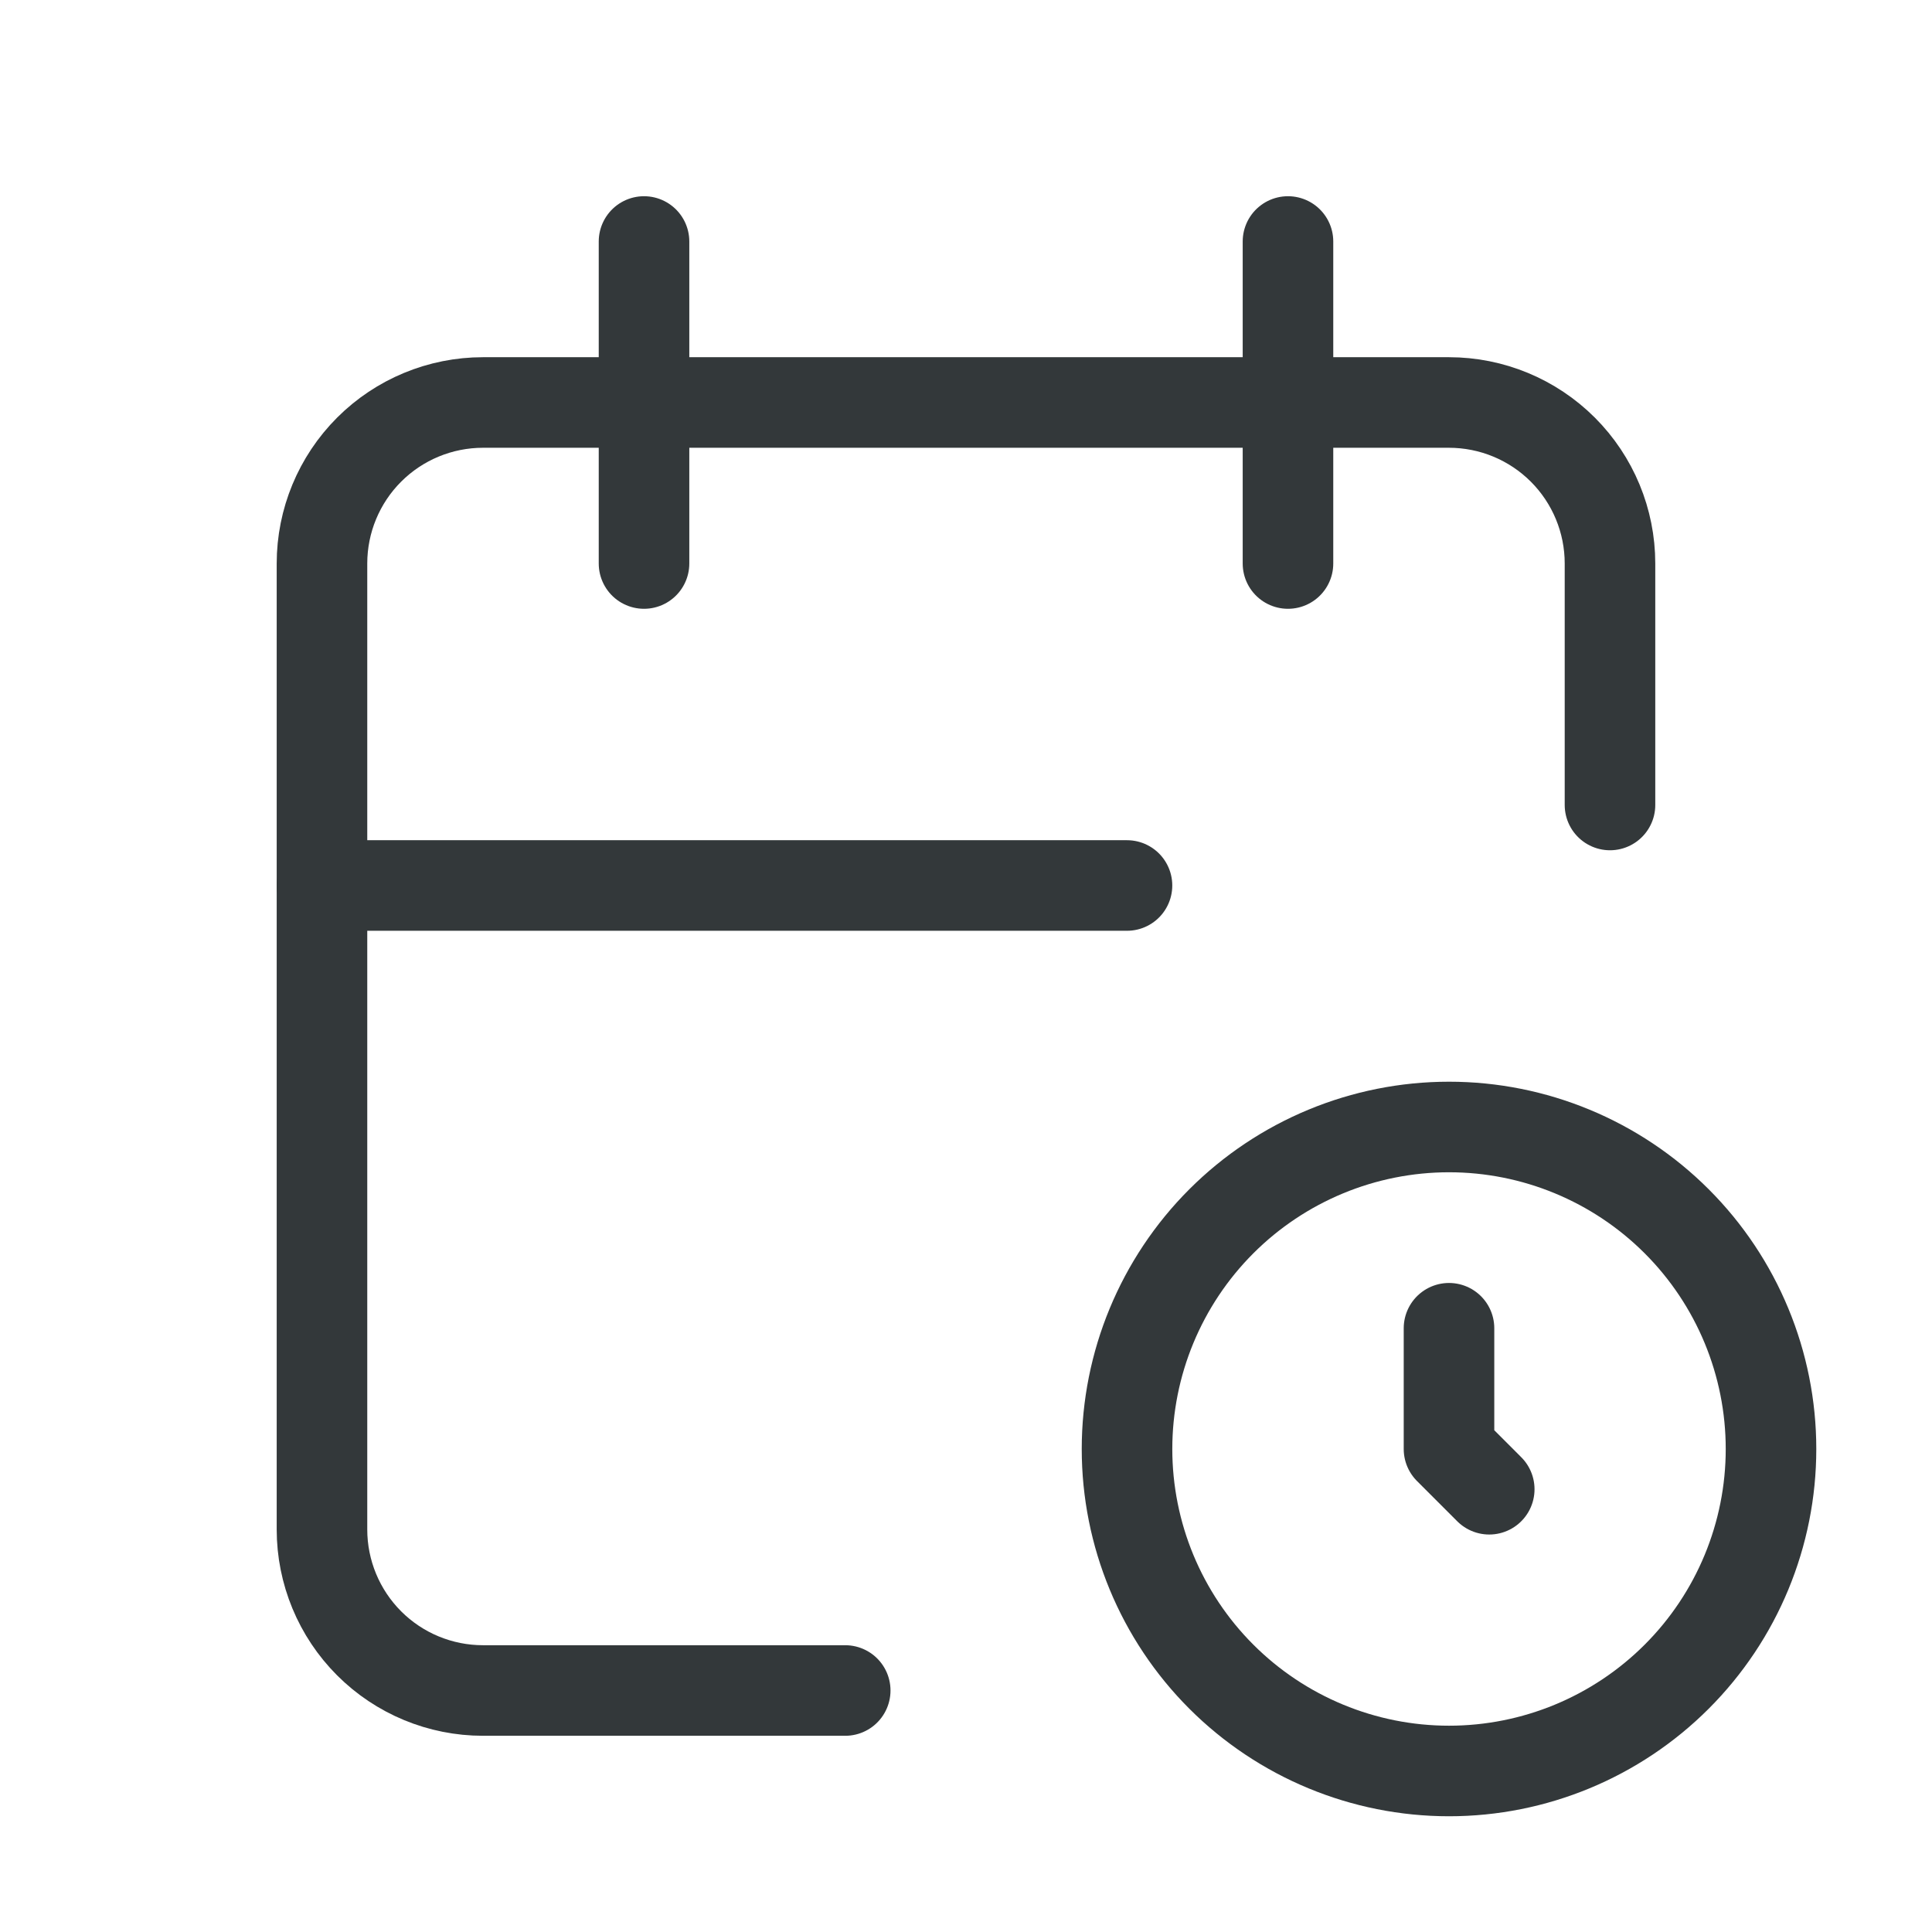
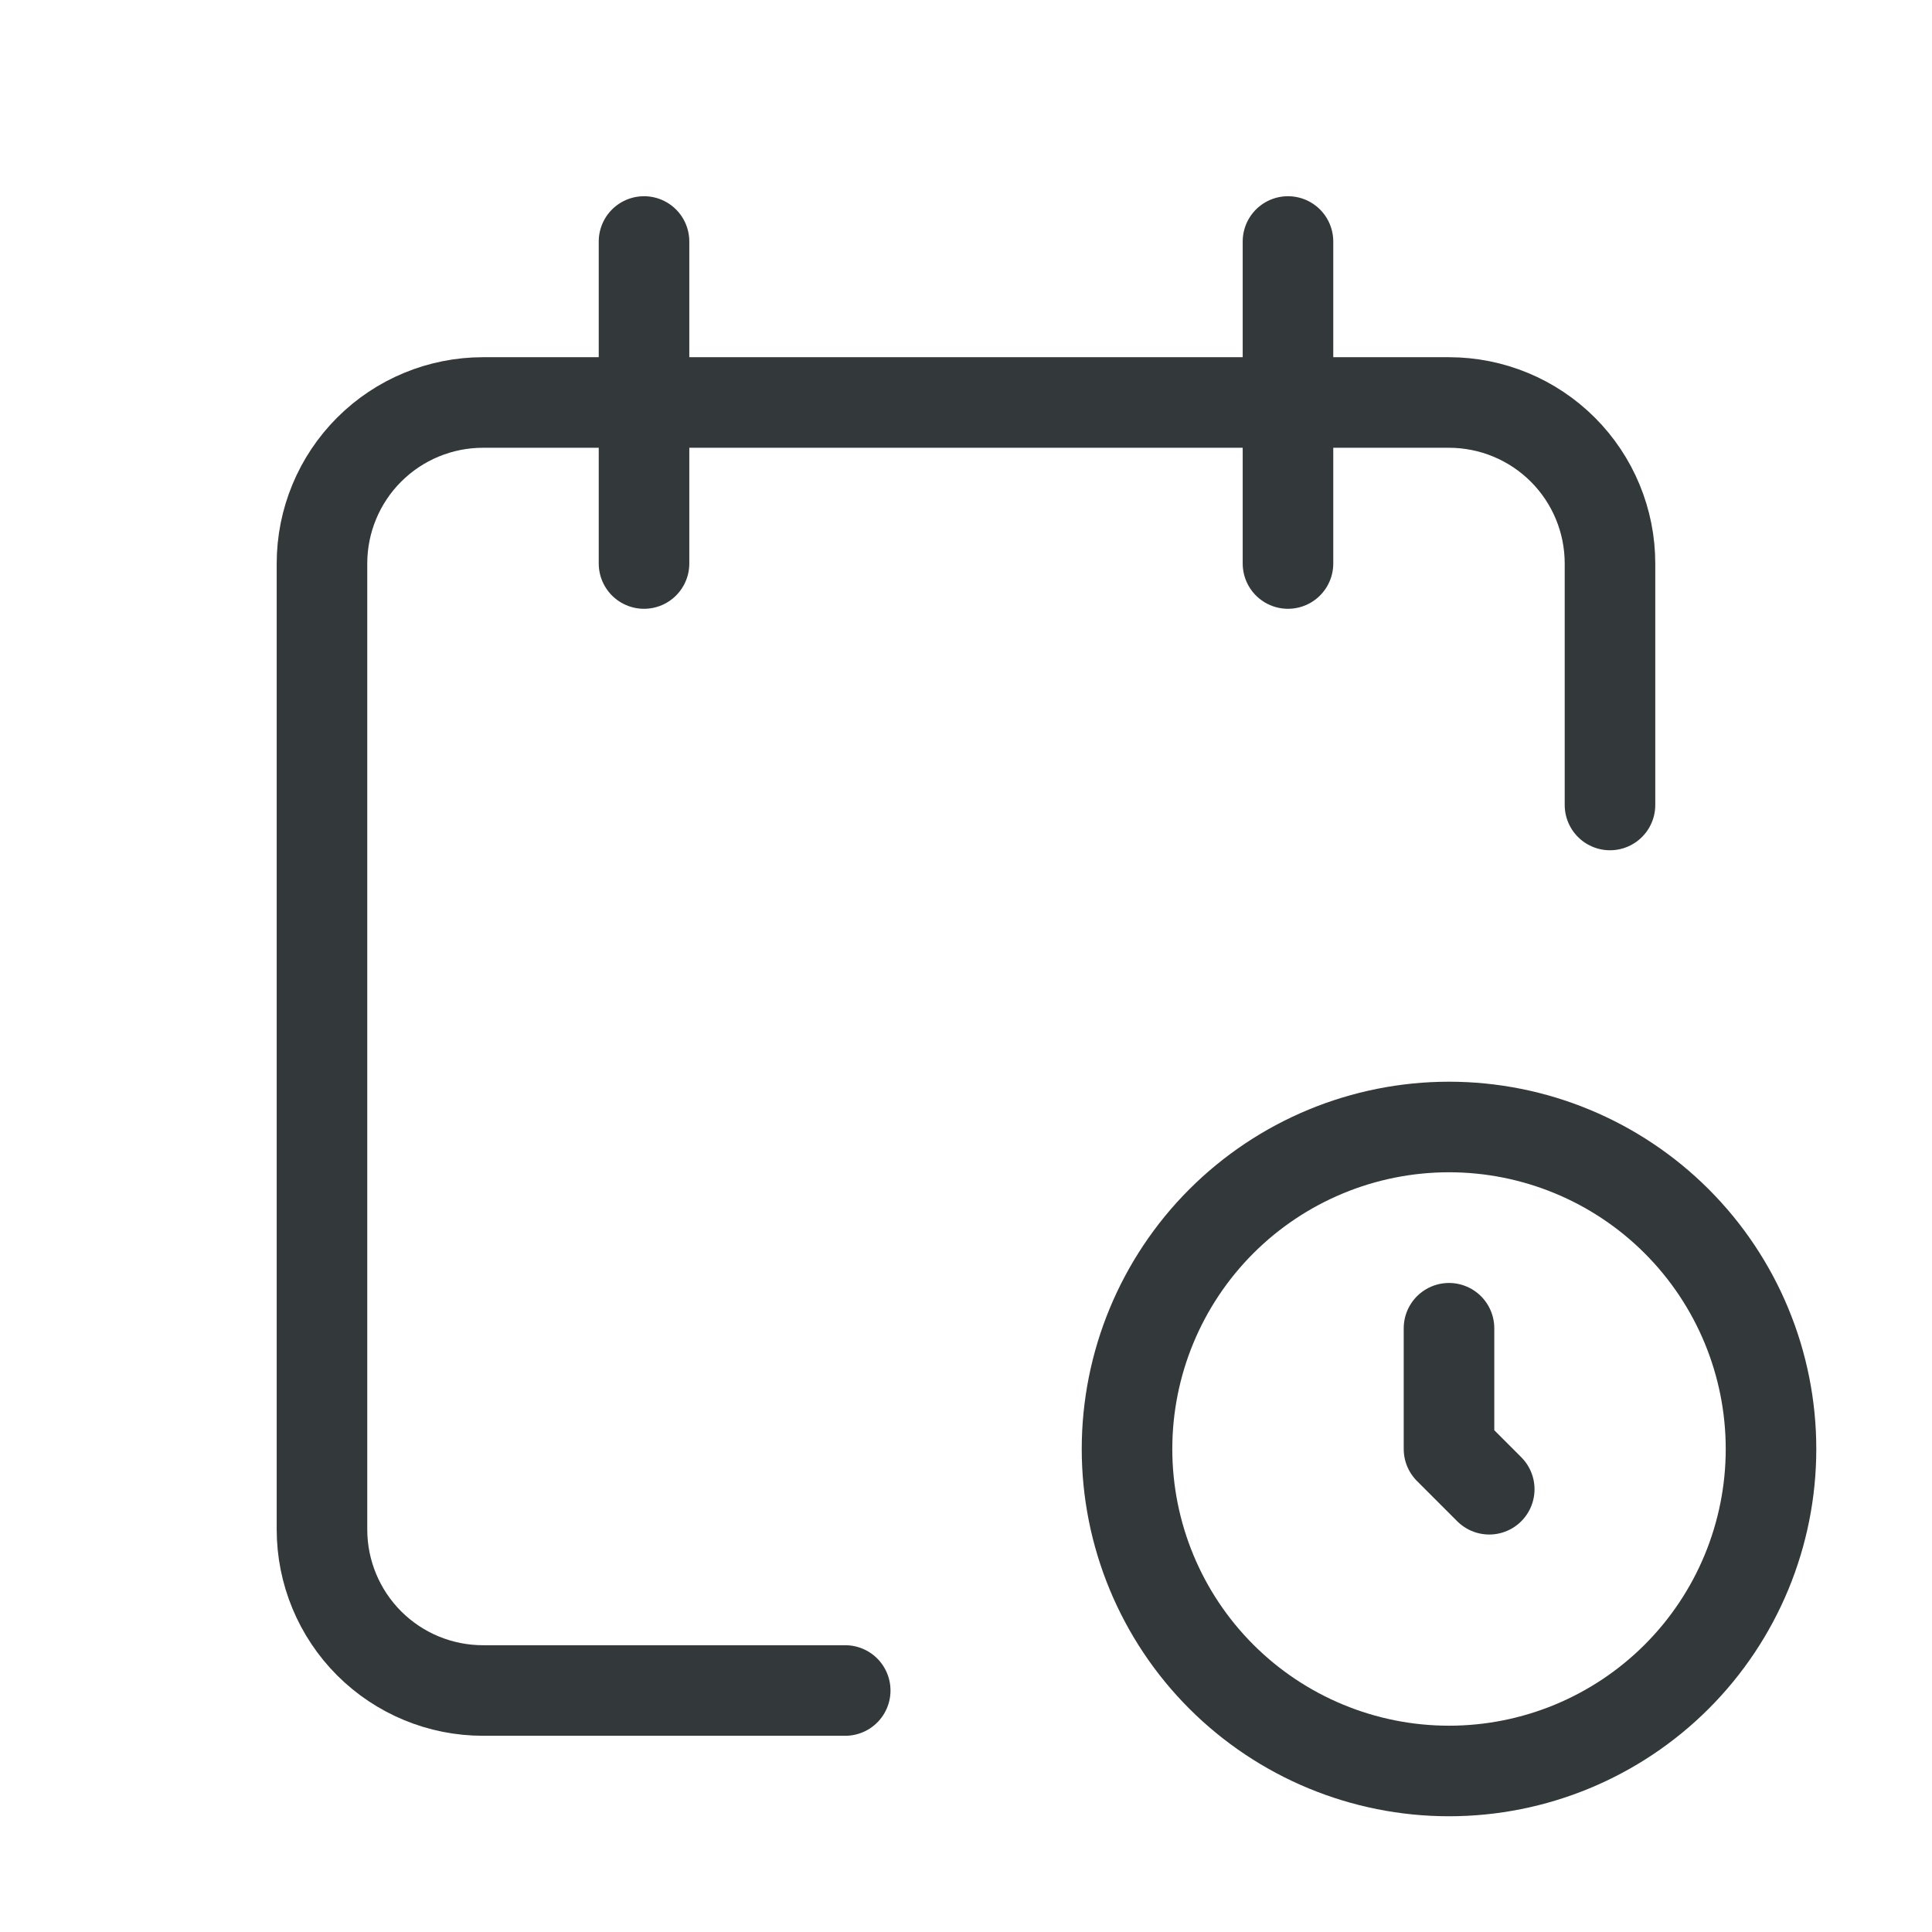
<svg xmlns="http://www.w3.org/2000/svg" width="64" height="64" viewBox="0 0 64 64" fill="none">
  <g clip-path="url(#clip0_609_17914)">
    <path d="M27.999 56H15.999C14.585 56 13.228 55.438 12.228 54.438C11.228 53.437 10.666 52.081 10.666 50.666V18.666C10.666 17.252 11.228 15.895 12.228 14.895C13.228 13.895 14.585 13.333 15.999 13.333H47.999C49.414 13.333 50.77 13.895 51.771 14.895C52.771 15.895 53.333 17.252 53.333 18.666V26.666" stroke="#33383A" stroke-width="3" stroke-linecap="round" stroke-linejoin="round" />
    <path d="M42.666 8V18.667" stroke="#33383A" stroke-width="3" stroke-linecap="round" stroke-linejoin="round" />
    <path d="M21.334 8V18.667" stroke="#33383A" stroke-width="3" stroke-linecap="round" stroke-linejoin="round" />
-     <path d="M10.666 29.333H37.333" stroke="#33383A" stroke-width="3" stroke-linecap="round" stroke-linejoin="round" />
    <path d="M37.334 48C37.334 50.829 38.458 53.542 40.458 55.542C42.459 57.542 45.172 58.666 48.001 58.666C50.83 58.666 53.543 57.542 55.543 55.542C57.544 53.542 58.667 50.829 58.667 48C58.667 45.171 57.544 42.458 55.543 40.457C53.543 38.457 50.83 37.333 48.001 37.333C45.172 37.333 42.459 38.457 40.458 40.457C38.458 42.458 37.334 45.171 37.334 48Z" stroke="#33383A" stroke-width="3" stroke-linecap="round" stroke-linejoin="round" />
    <path d="M48 44V48L49.333 49.333" stroke="#33383A" stroke-width="3" stroke-linecap="round" stroke-linejoin="round" />
  </g>
  <defs>
    <clipPath id="clip0_609_17914">
      <rect width="64" height="64" fill="white" />
    </clipPath>
  </defs>
</svg>